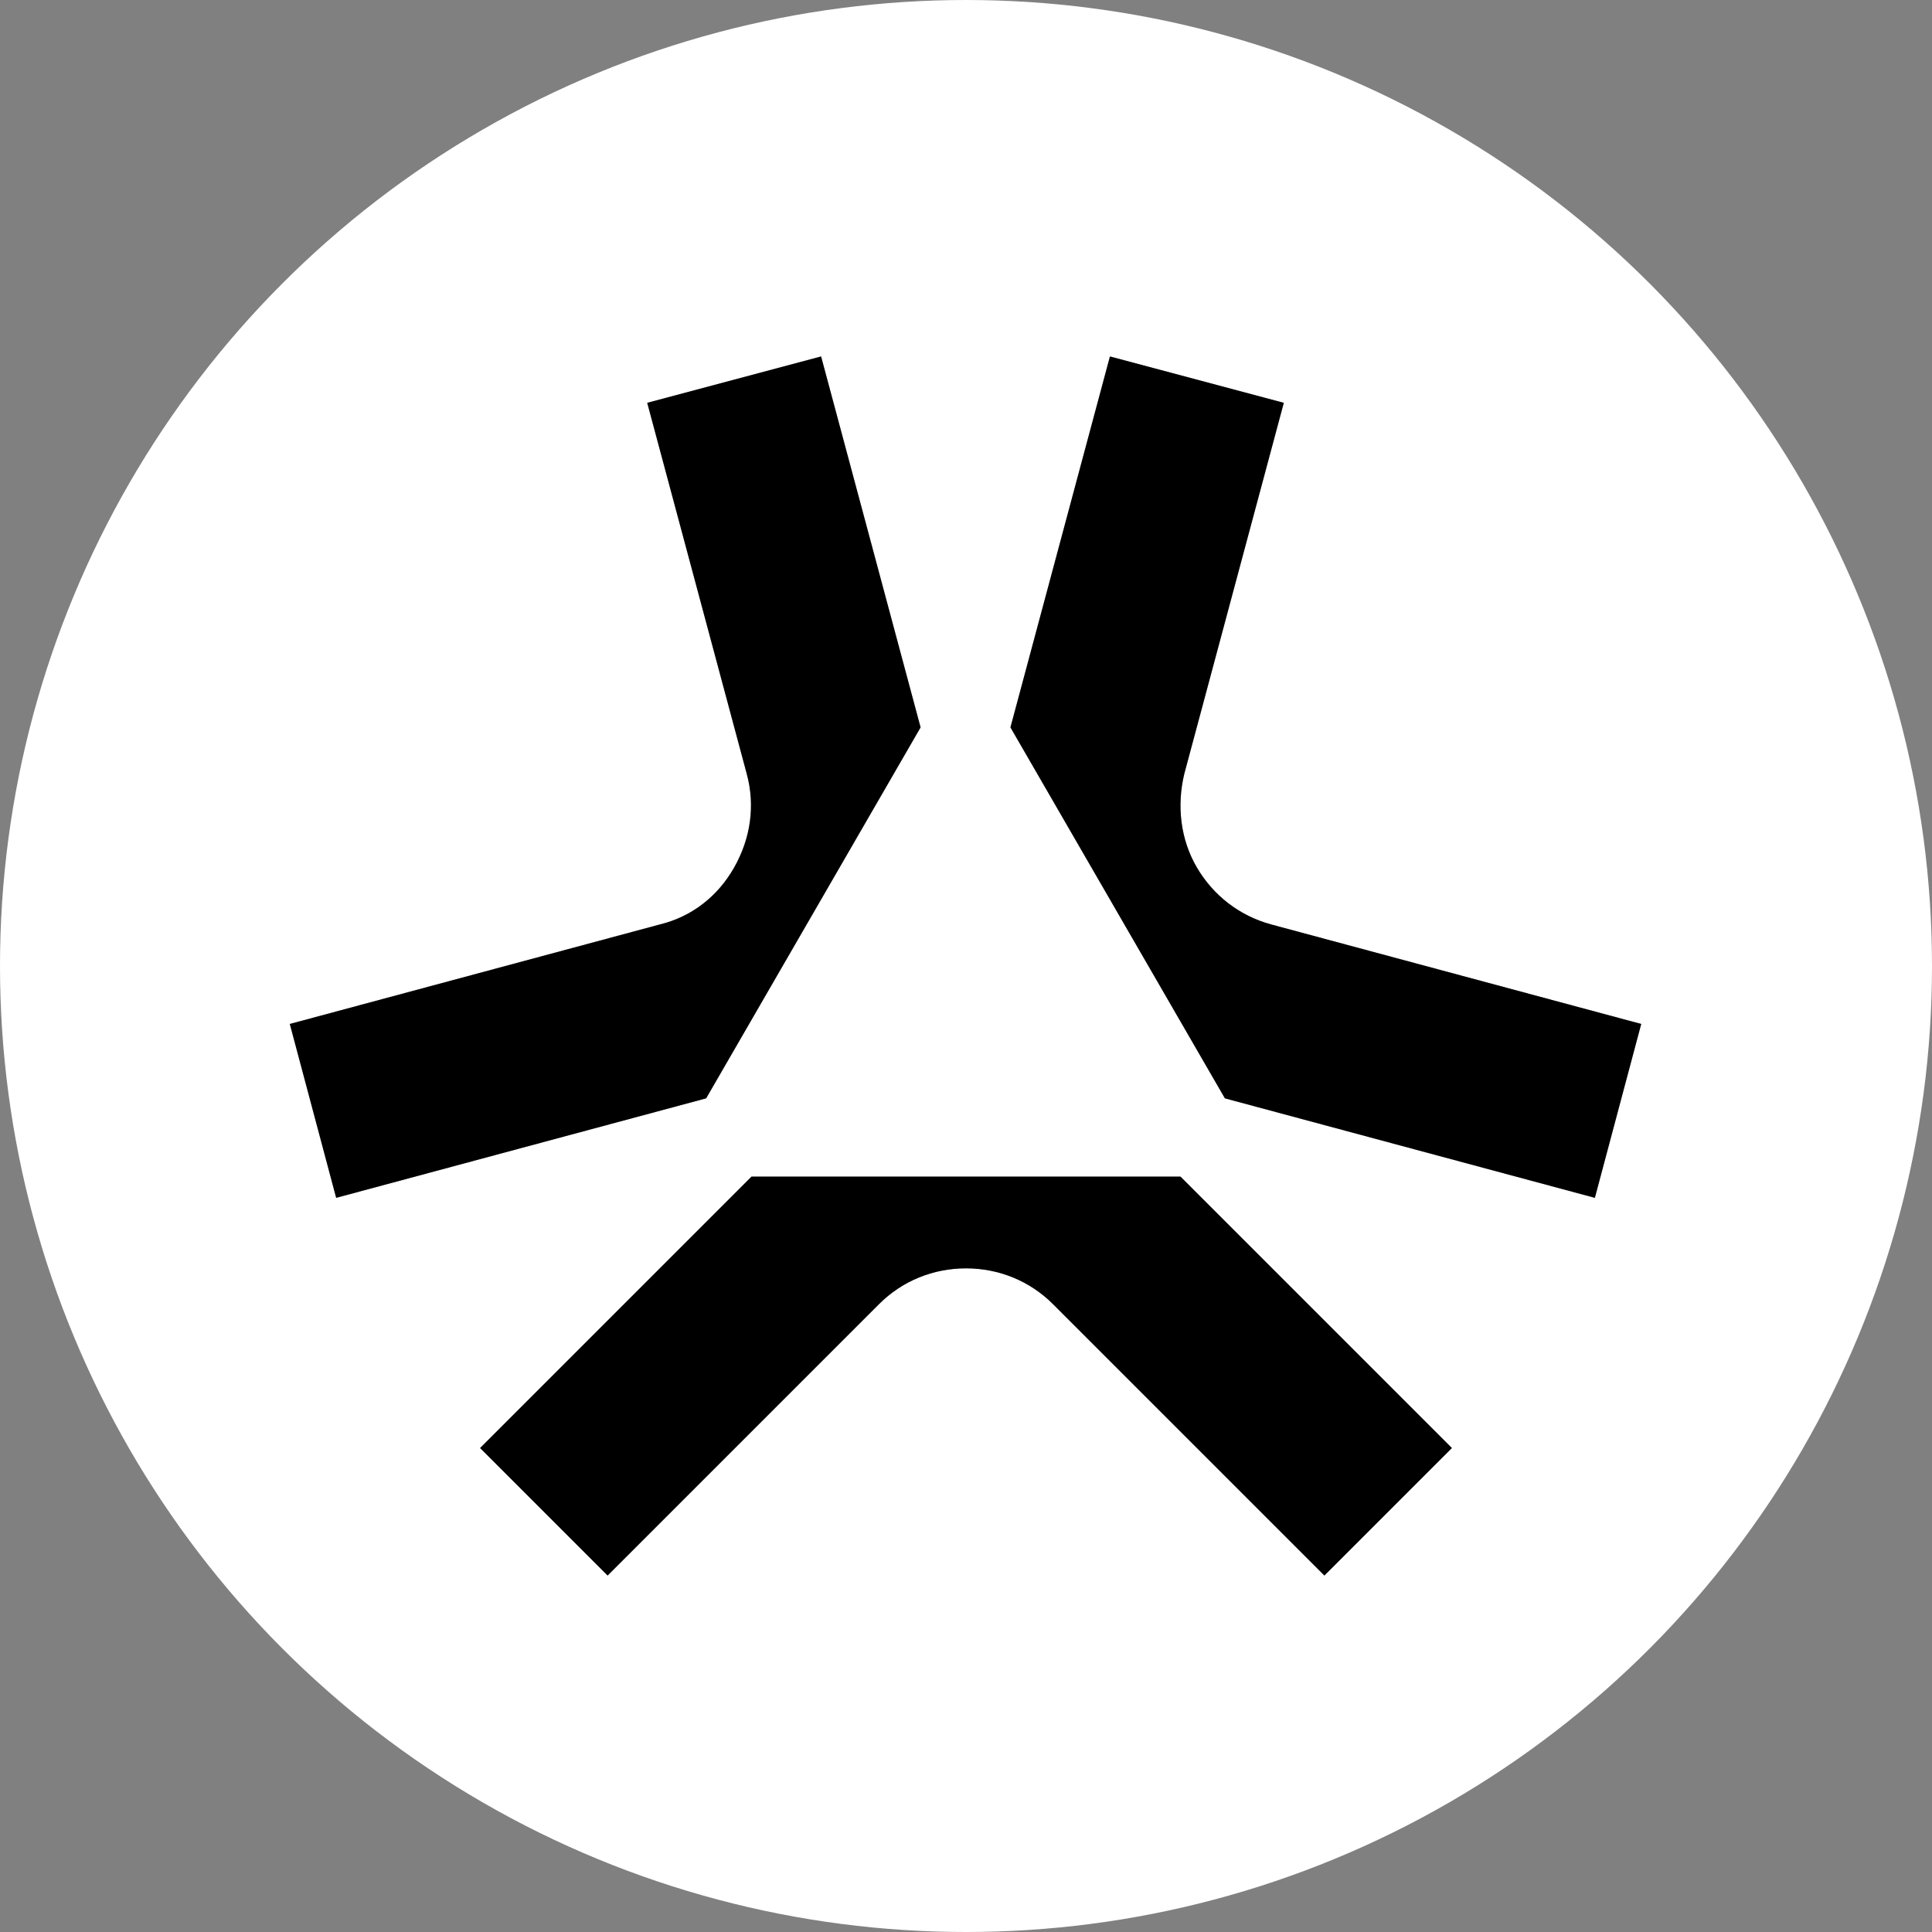
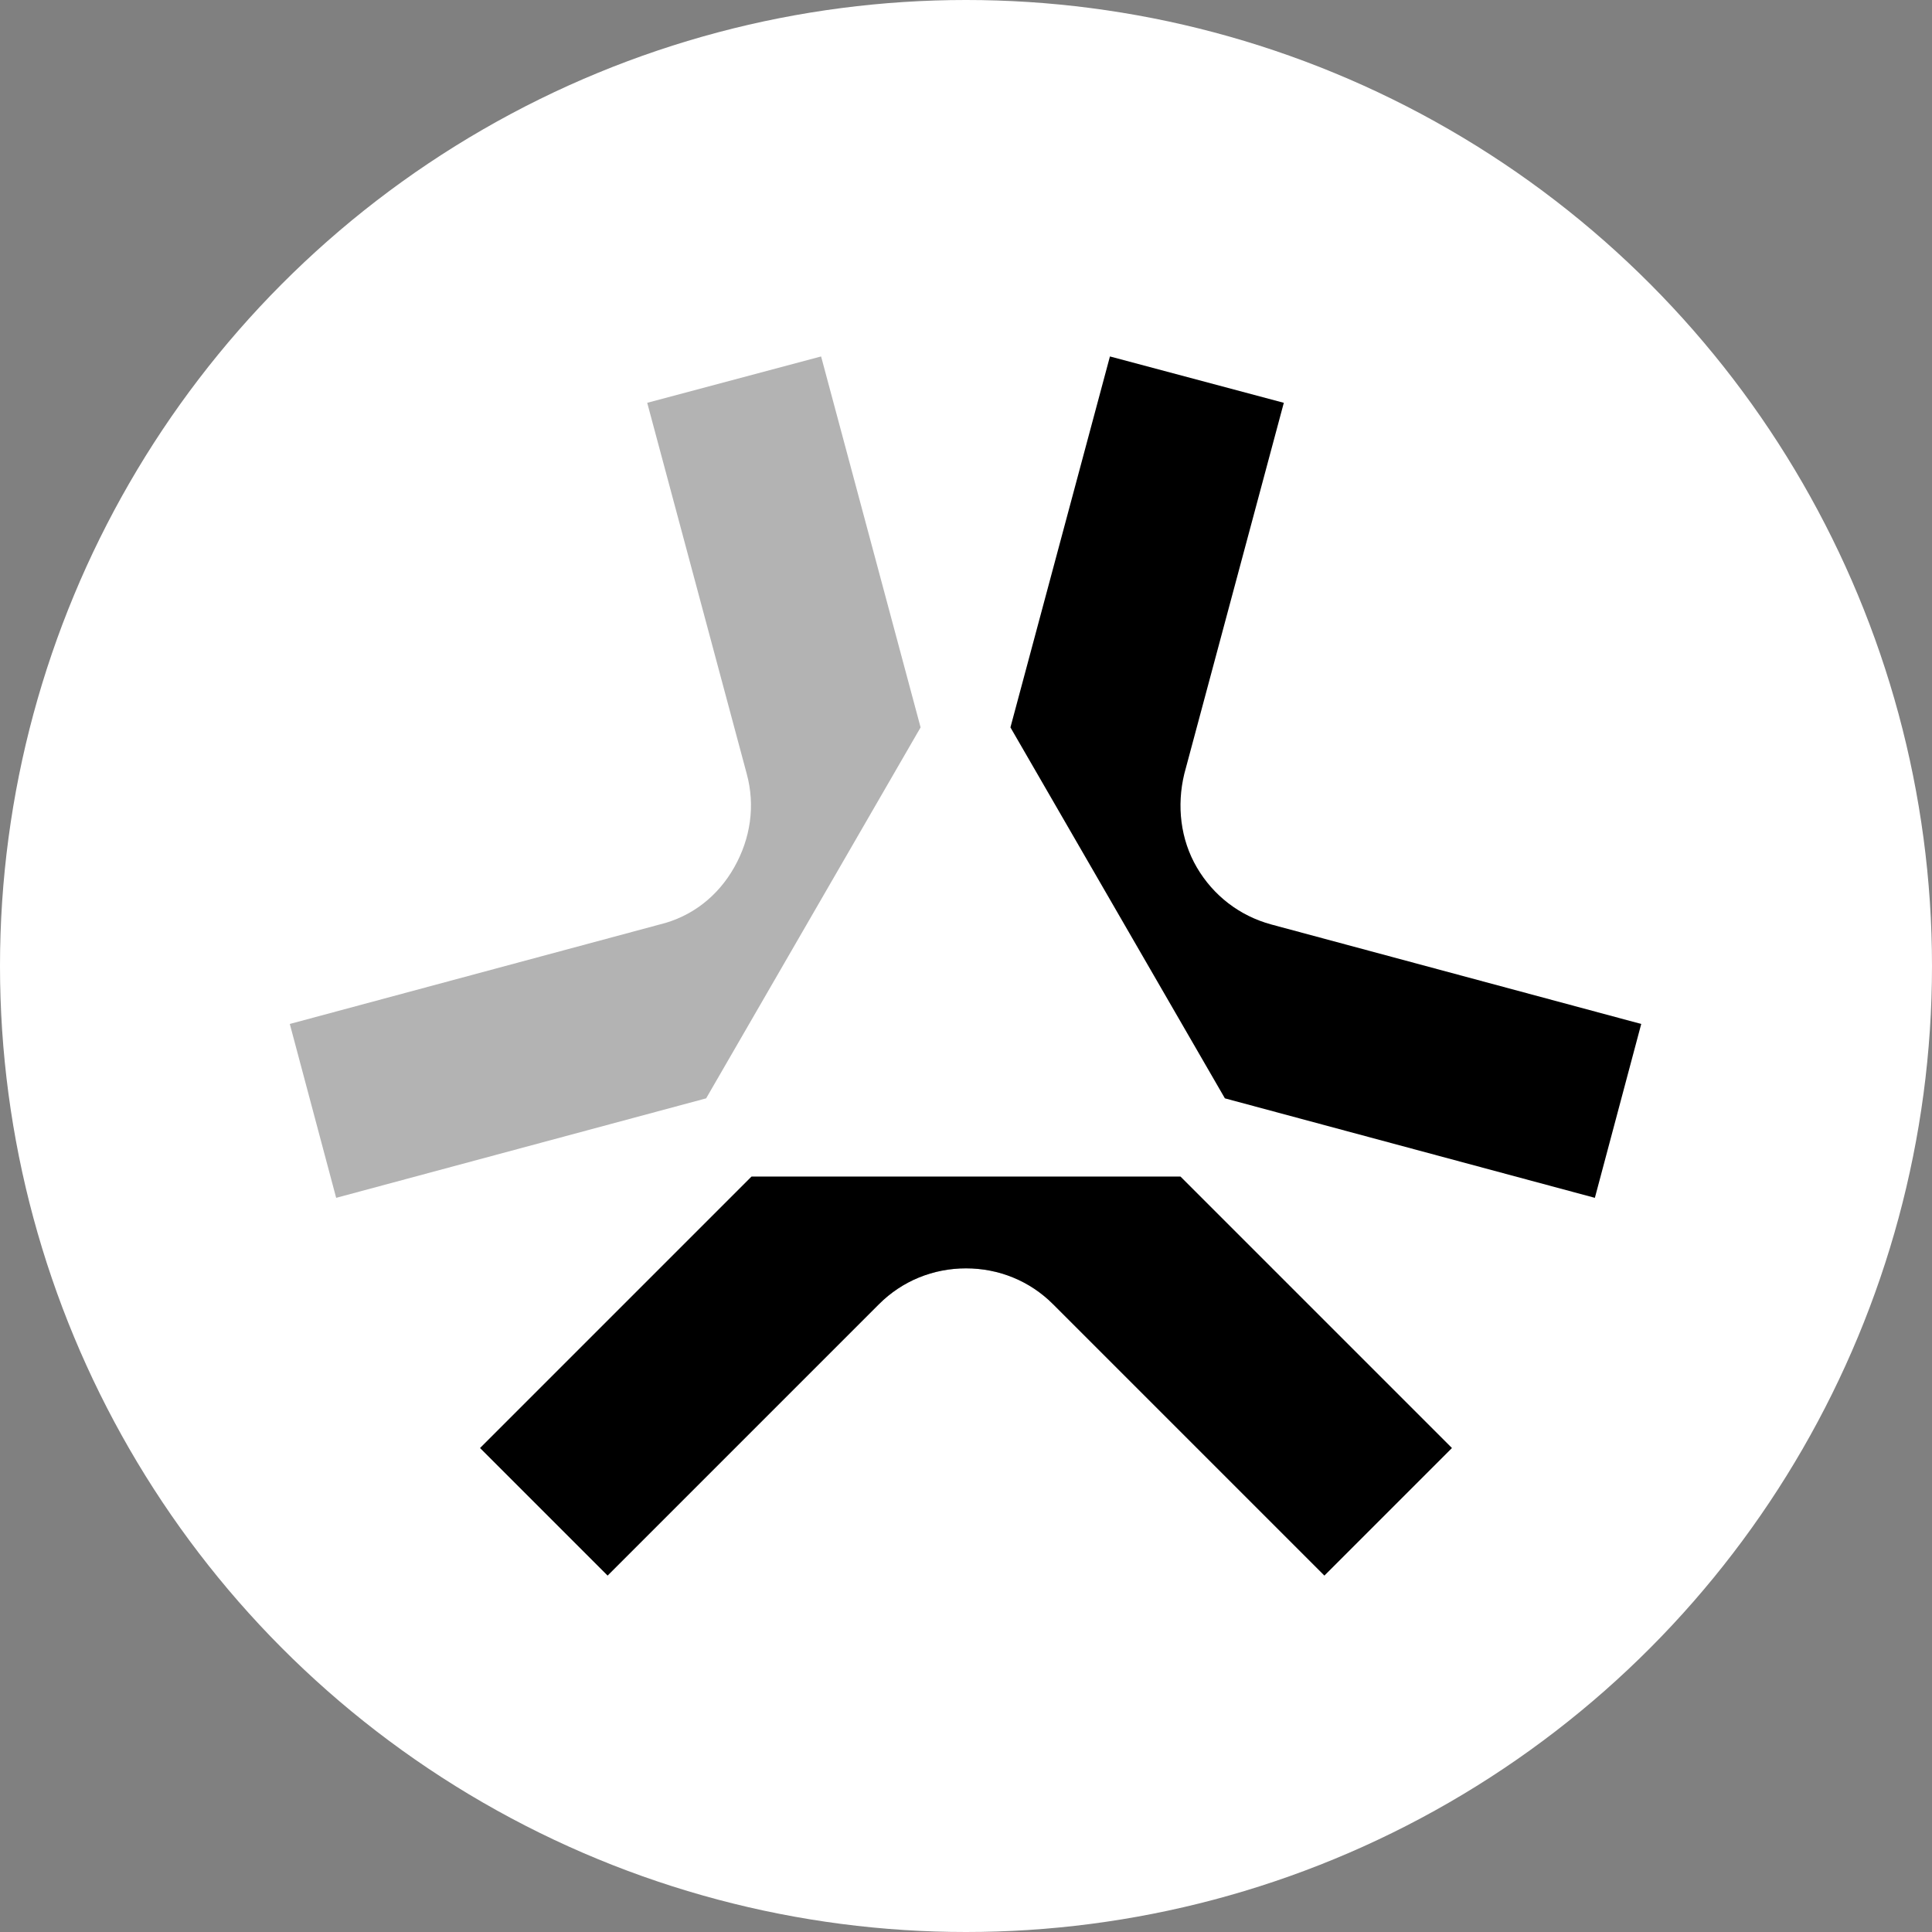
<svg xmlns="http://www.w3.org/2000/svg" id="Layer_1" version="1.1" viewBox="0 0 200 200">
  <rect x="0" y="0" width="200" height="200" fill="#808080" stroke="none" />
  <defs>
    <style>
      .st0 {
        fill-opacity: .3;
      }

      .st1 {
        fill: #fff;
      }
    </style>
  </defs>
  <g id="symbol">
    <circle id="Ellipse_13" class="st1" cx="100" cy="100" r="100" />
    <g>
-       <path d="M34.8,124l38.3-10.3h0s22.2-38.4,22.2-38.4l-10.3-38.4-18,4.8,10.3,38.4c.9,3.3.4,6.7-1.3,9.7-1.7,3-4.4,5.1-7.7,5.9l-38.3,10.3,4.8,18Z" />
      <path class="st0" d="M34.8,124l38.3-10.3h0s22.2-38.4,22.2-38.4l-10.3-38.4-18,4.8,10.3,38.4c.9,3.3.4,6.7-1.3,9.7-1.7,3-4.4,5.1-7.7,5.9l-38.3,10.3,4.8,18Z" />
      <path d="M126.8,113.7l38.3,10.3,4.8-18-38.3-10.3c-3.3-.9-6-3-7.7-5.9-1.7-2.9-2.1-6.4-1.3-9.7l10.3-38.4-18-4.8-10.3,38.4,22.2,38.4h0Z" />
-       <path class="st0" d="M126.8,113.7l38.3,10.3,4.8-18-38.3-10.3c-3.3-.9-6-3-7.7-5.9-1.7-2.9-2.1-6.4-1.3-9.7l10.3-38.4-18-4.8-10.3,38.4,22.2,38.4h0Z" />
      <path d="M122.2,121.8l28.1,28.1-13.2,13.2-28.1-28.1c-2.4-2.4-5.6-3.7-9-3.7s-6.6,1.3-9,3.7l-28.1,28.1-13.2-13.2,28.1-28.1h44.3Z" />
      <path class="st0" d="M122.2,121.8l28.1,28.1-13.2,13.2-28.1-28.1c-2.4-2.4-5.6-3.7-9-3.7s-6.6,1.3-9,3.7l-28.1,28.1-13.2-13.2,28.1-28.1h44.3Z" />
    </g>
  </g>
</svg>